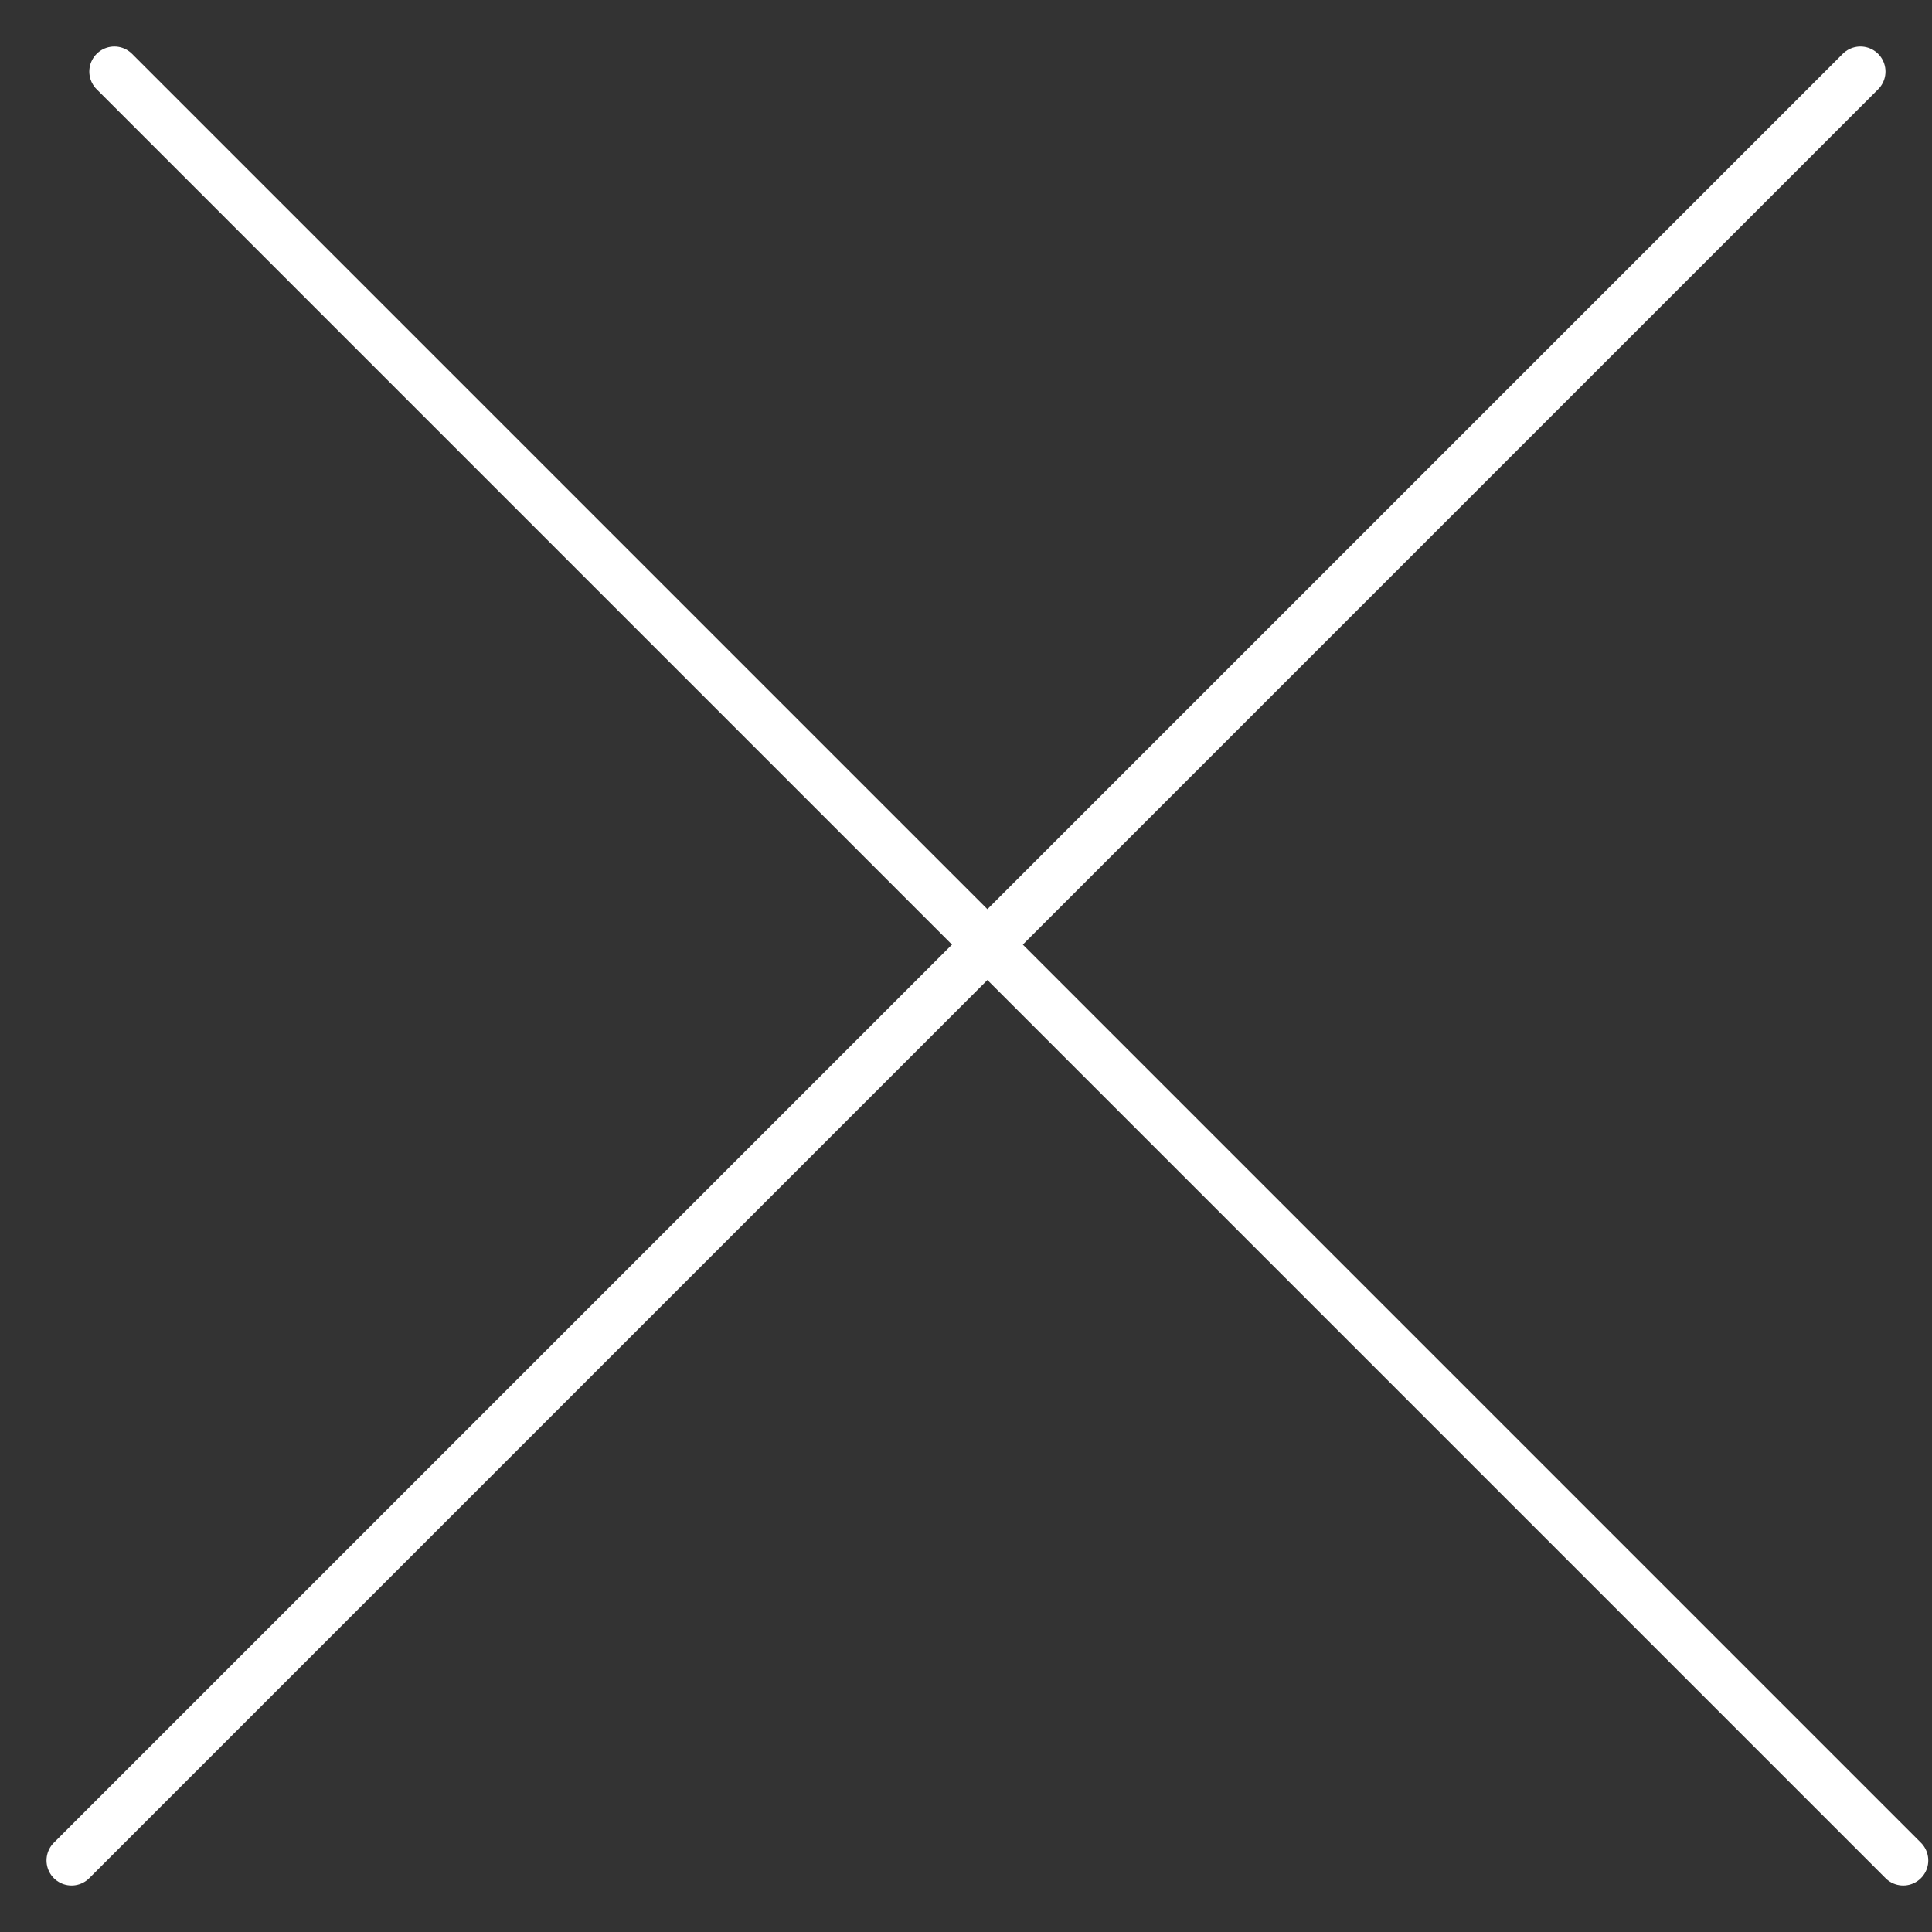
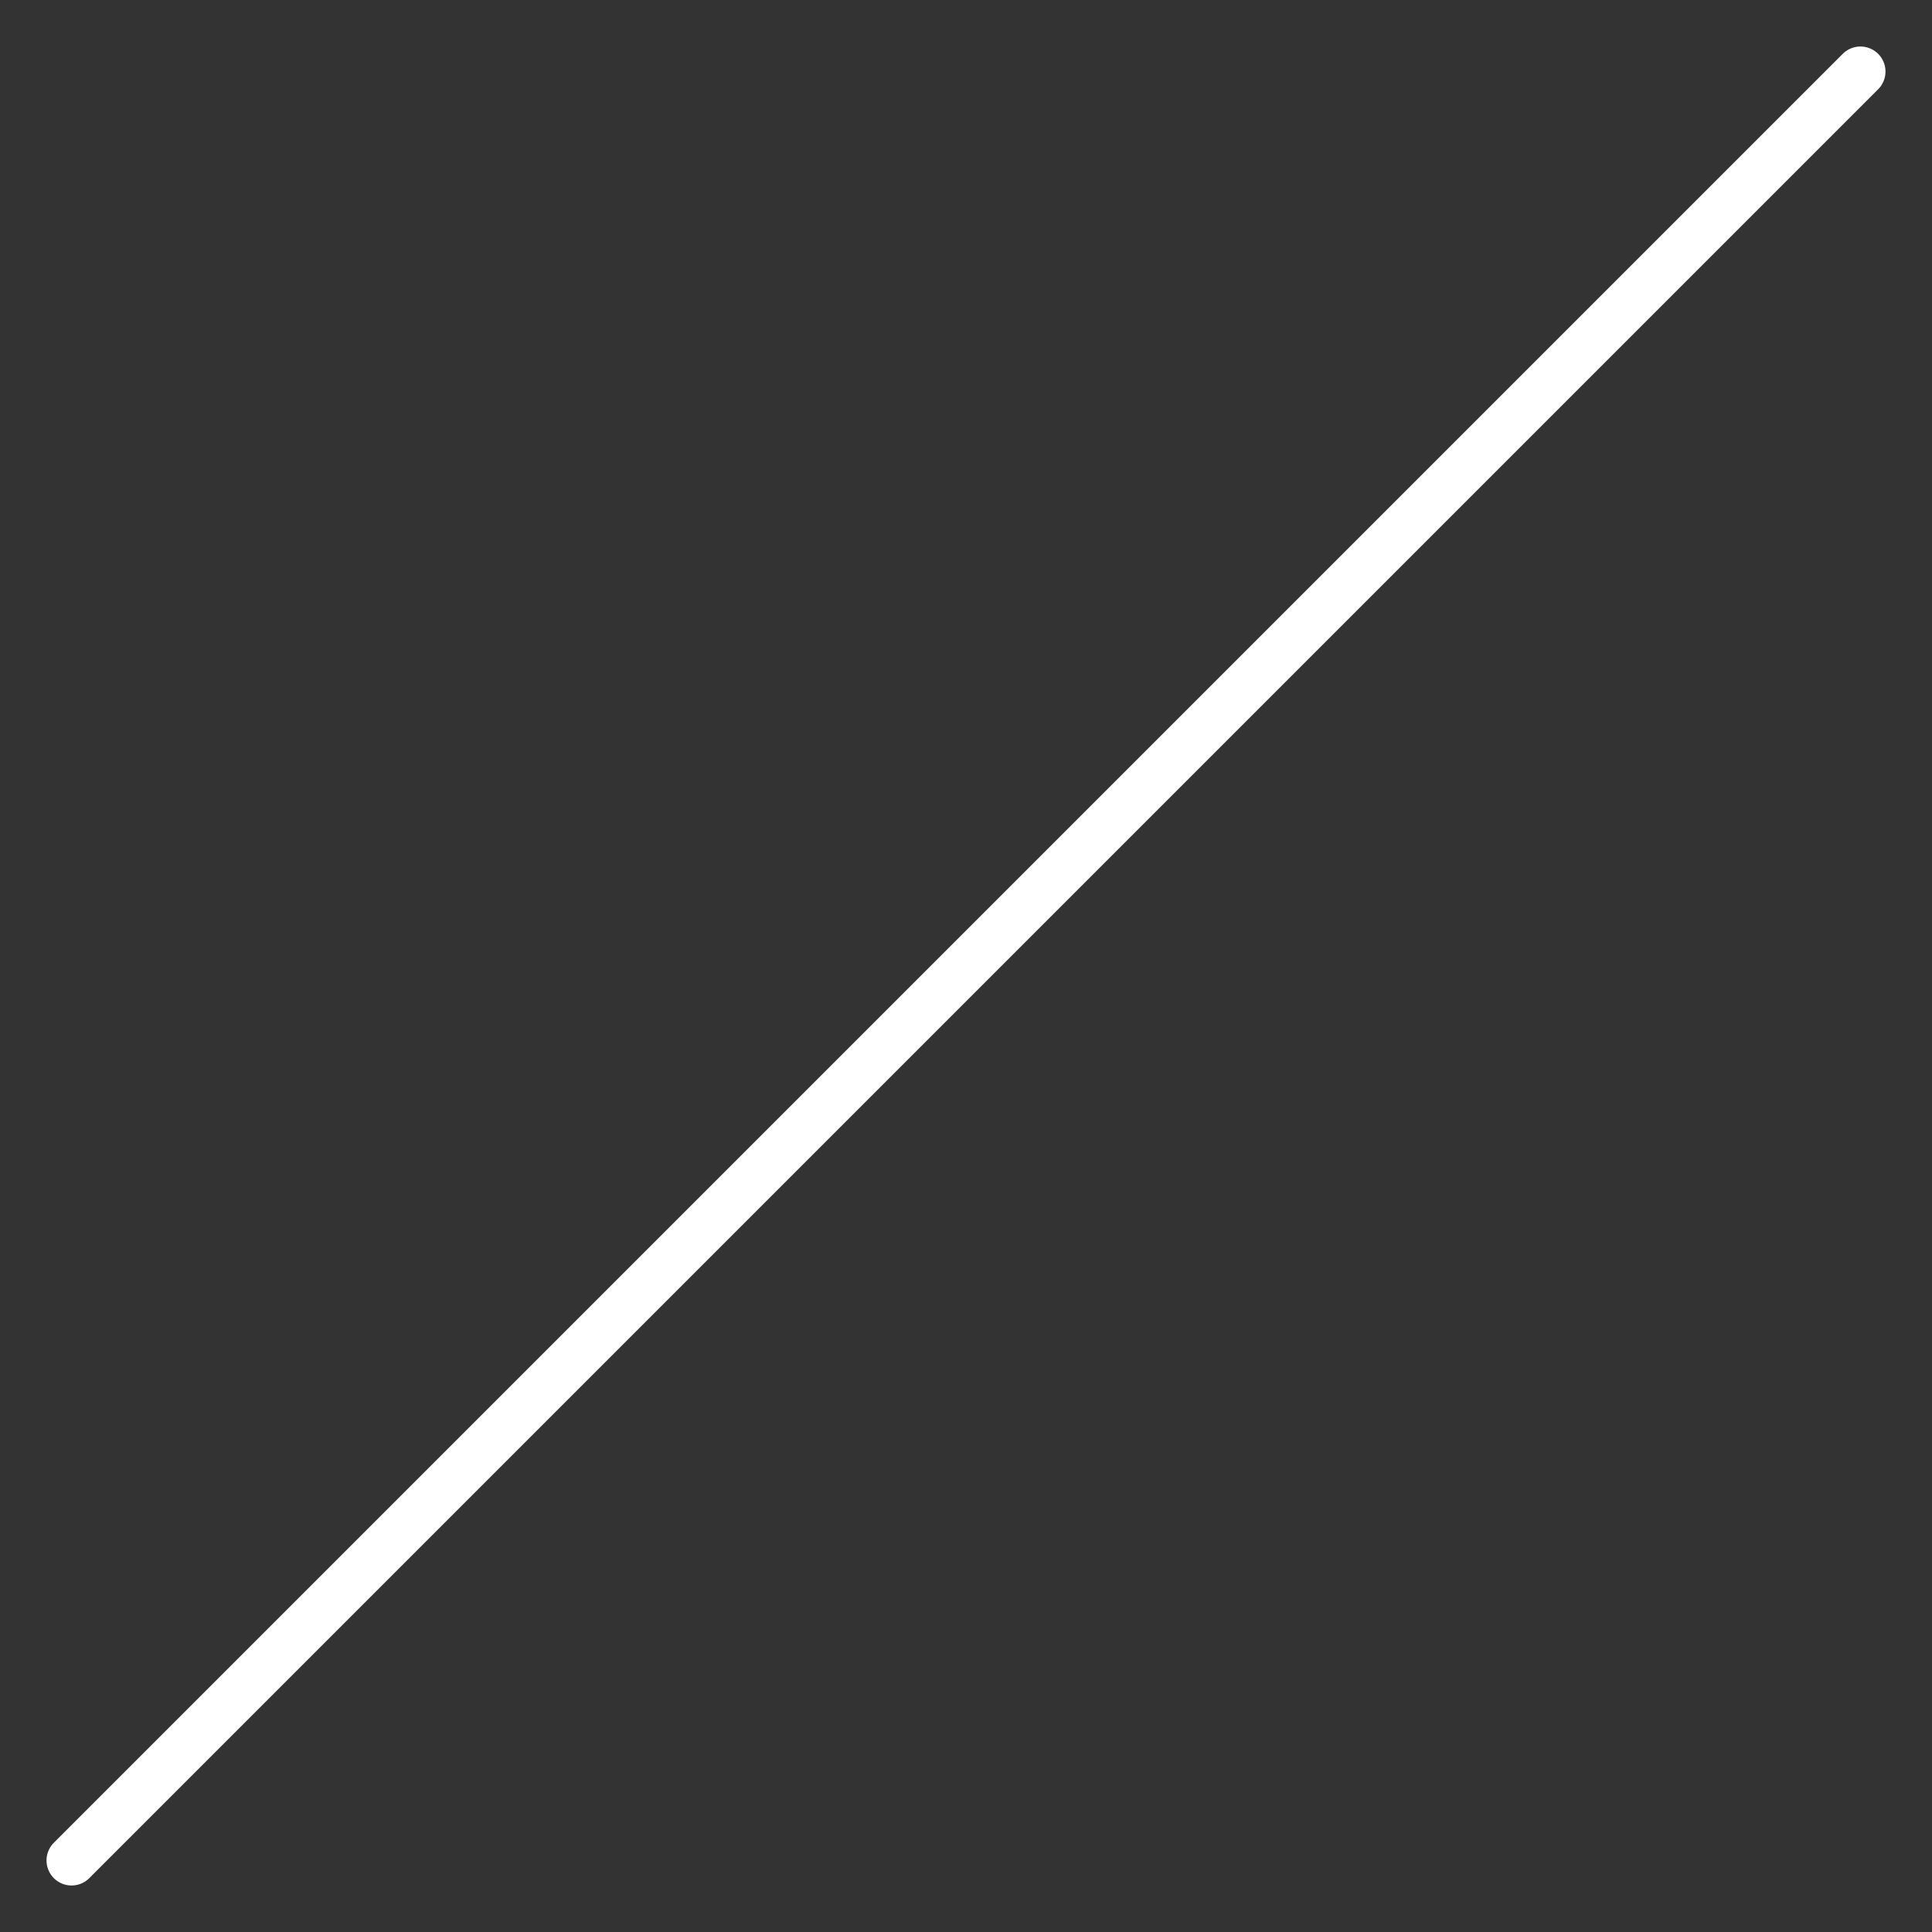
<svg xmlns="http://www.w3.org/2000/svg" width="27" height="27" viewBox="0 0 27 27" fill="none">
  <rect x="0" y="0" width="27" height="27" fill="#333333" stroke="none" />
  <path d="M1 26L26 1" stroke="white" stroke-width="0.7" stroke-linecap="round" />
-   <path d="M26.598 26L1.598 1" stroke="white" stroke-width="0.7" stroke-linecap="round" />
</svg>